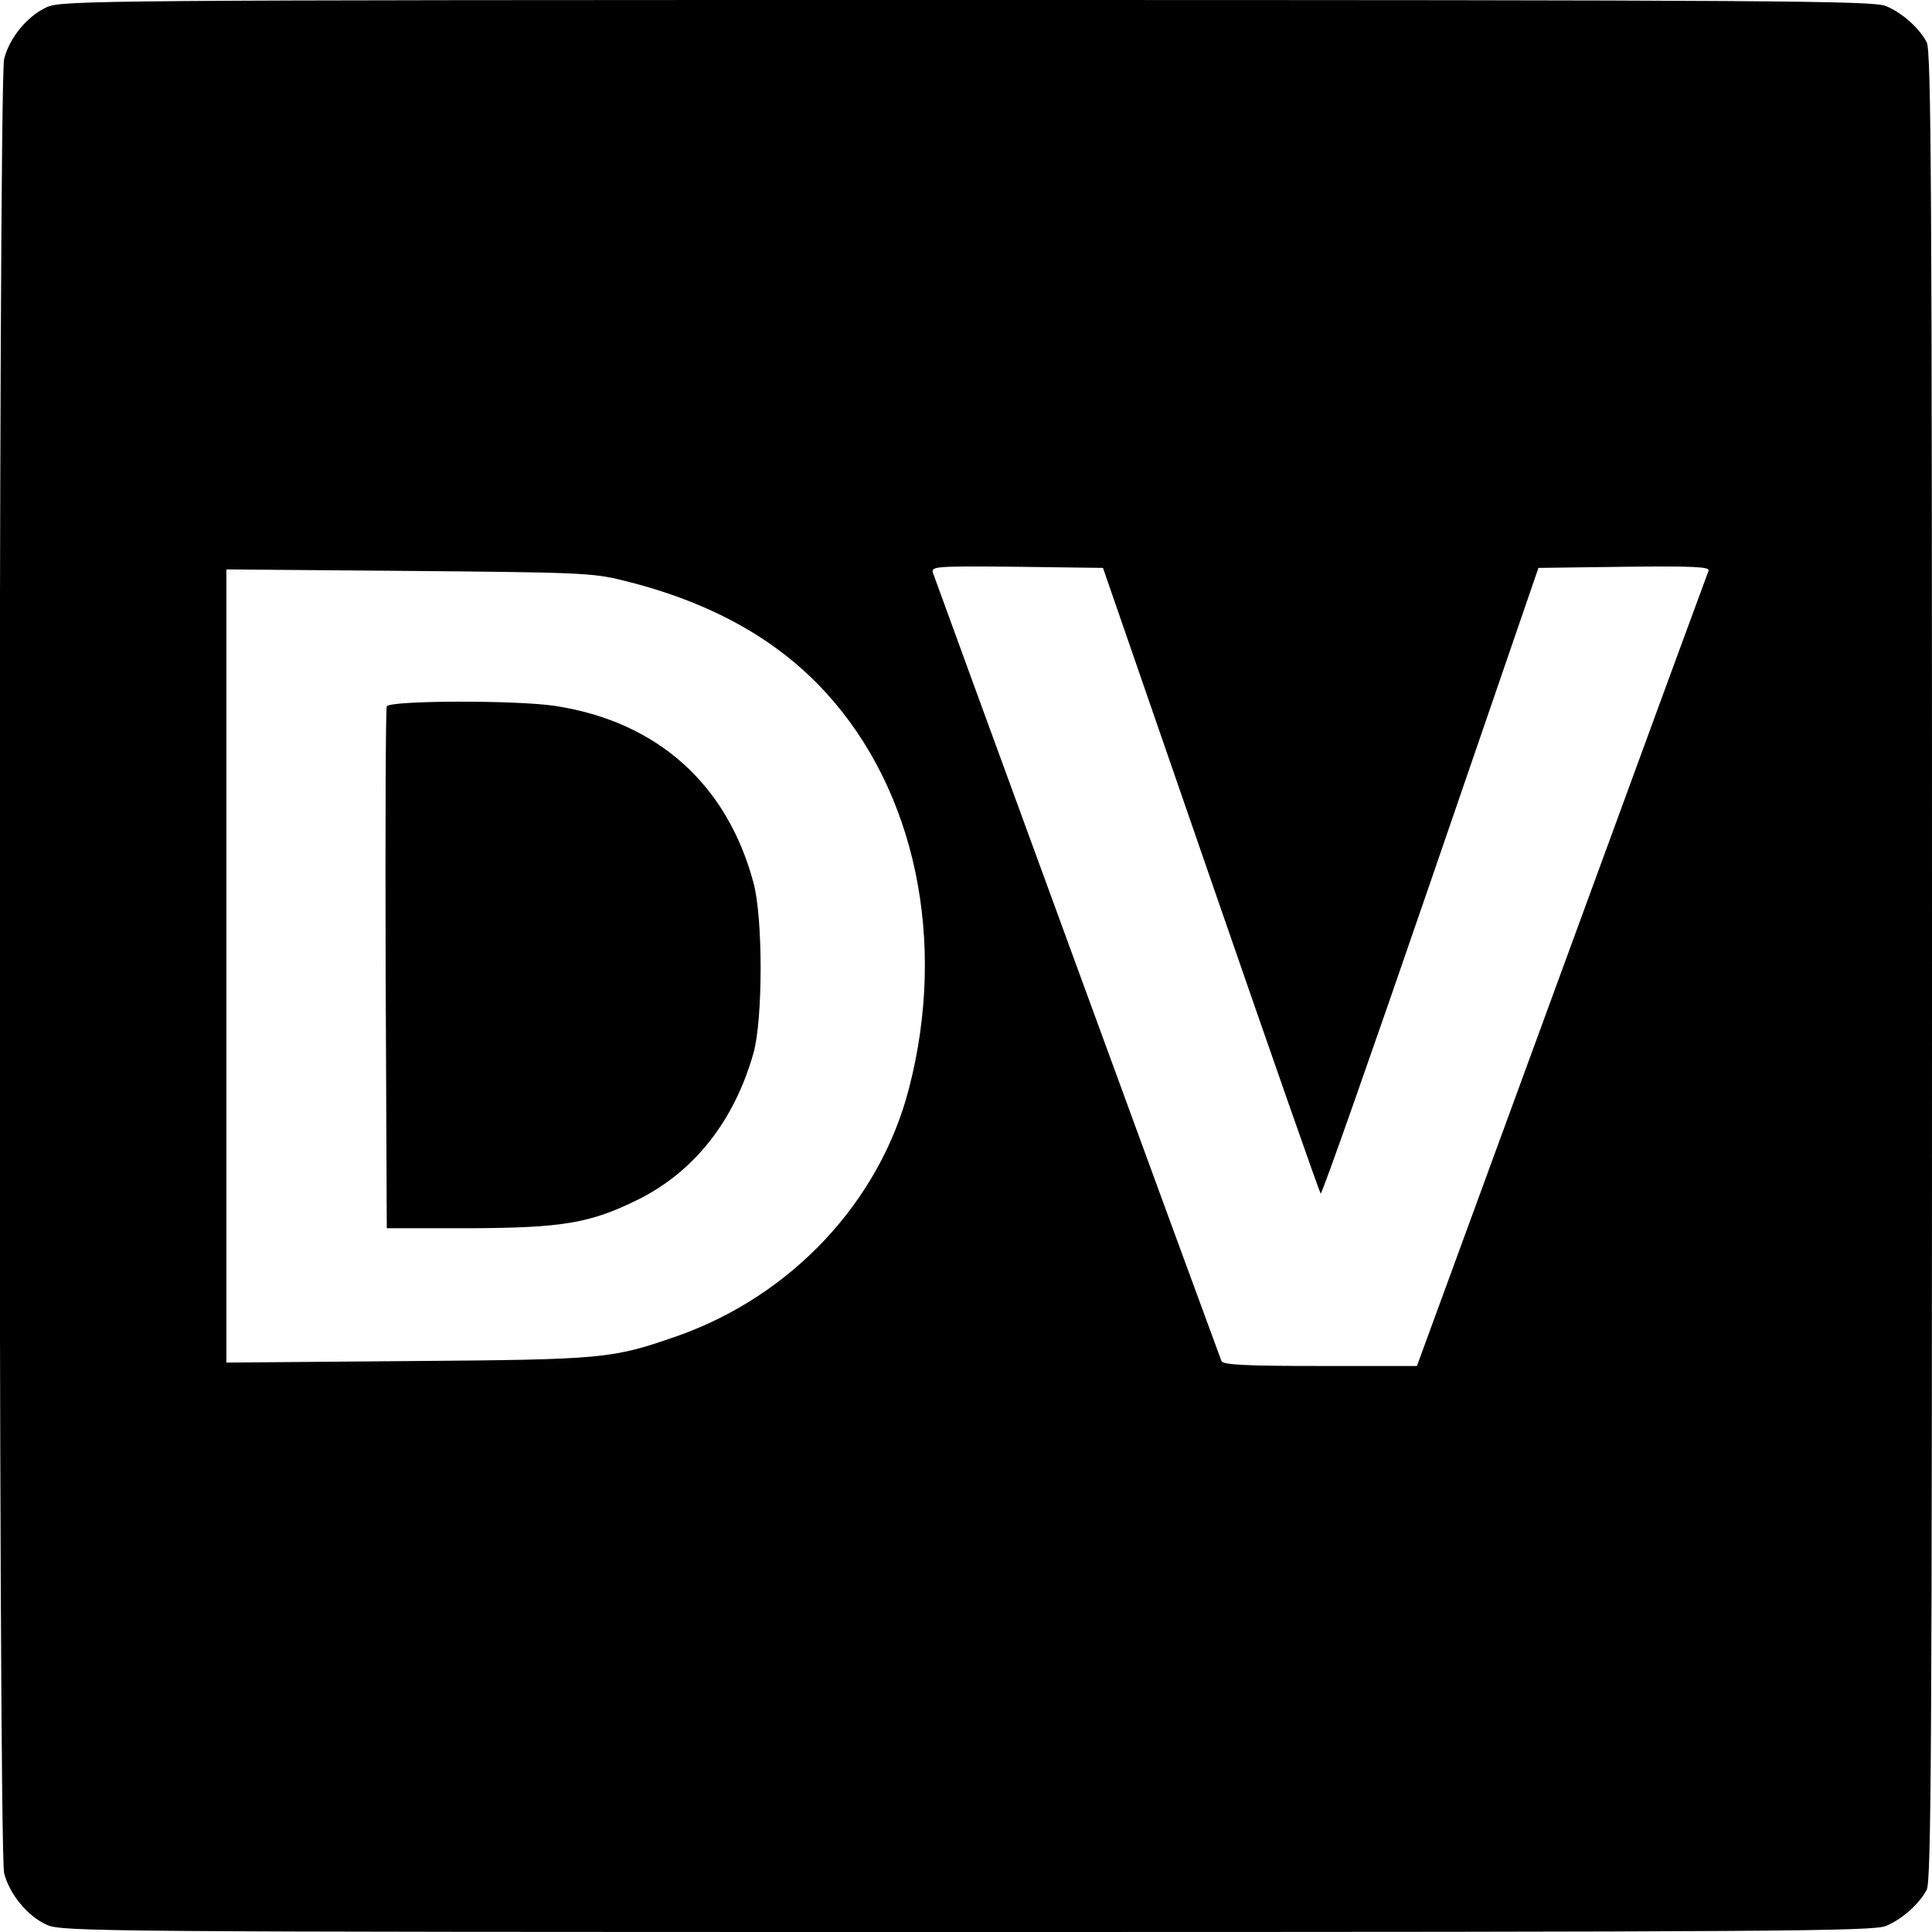
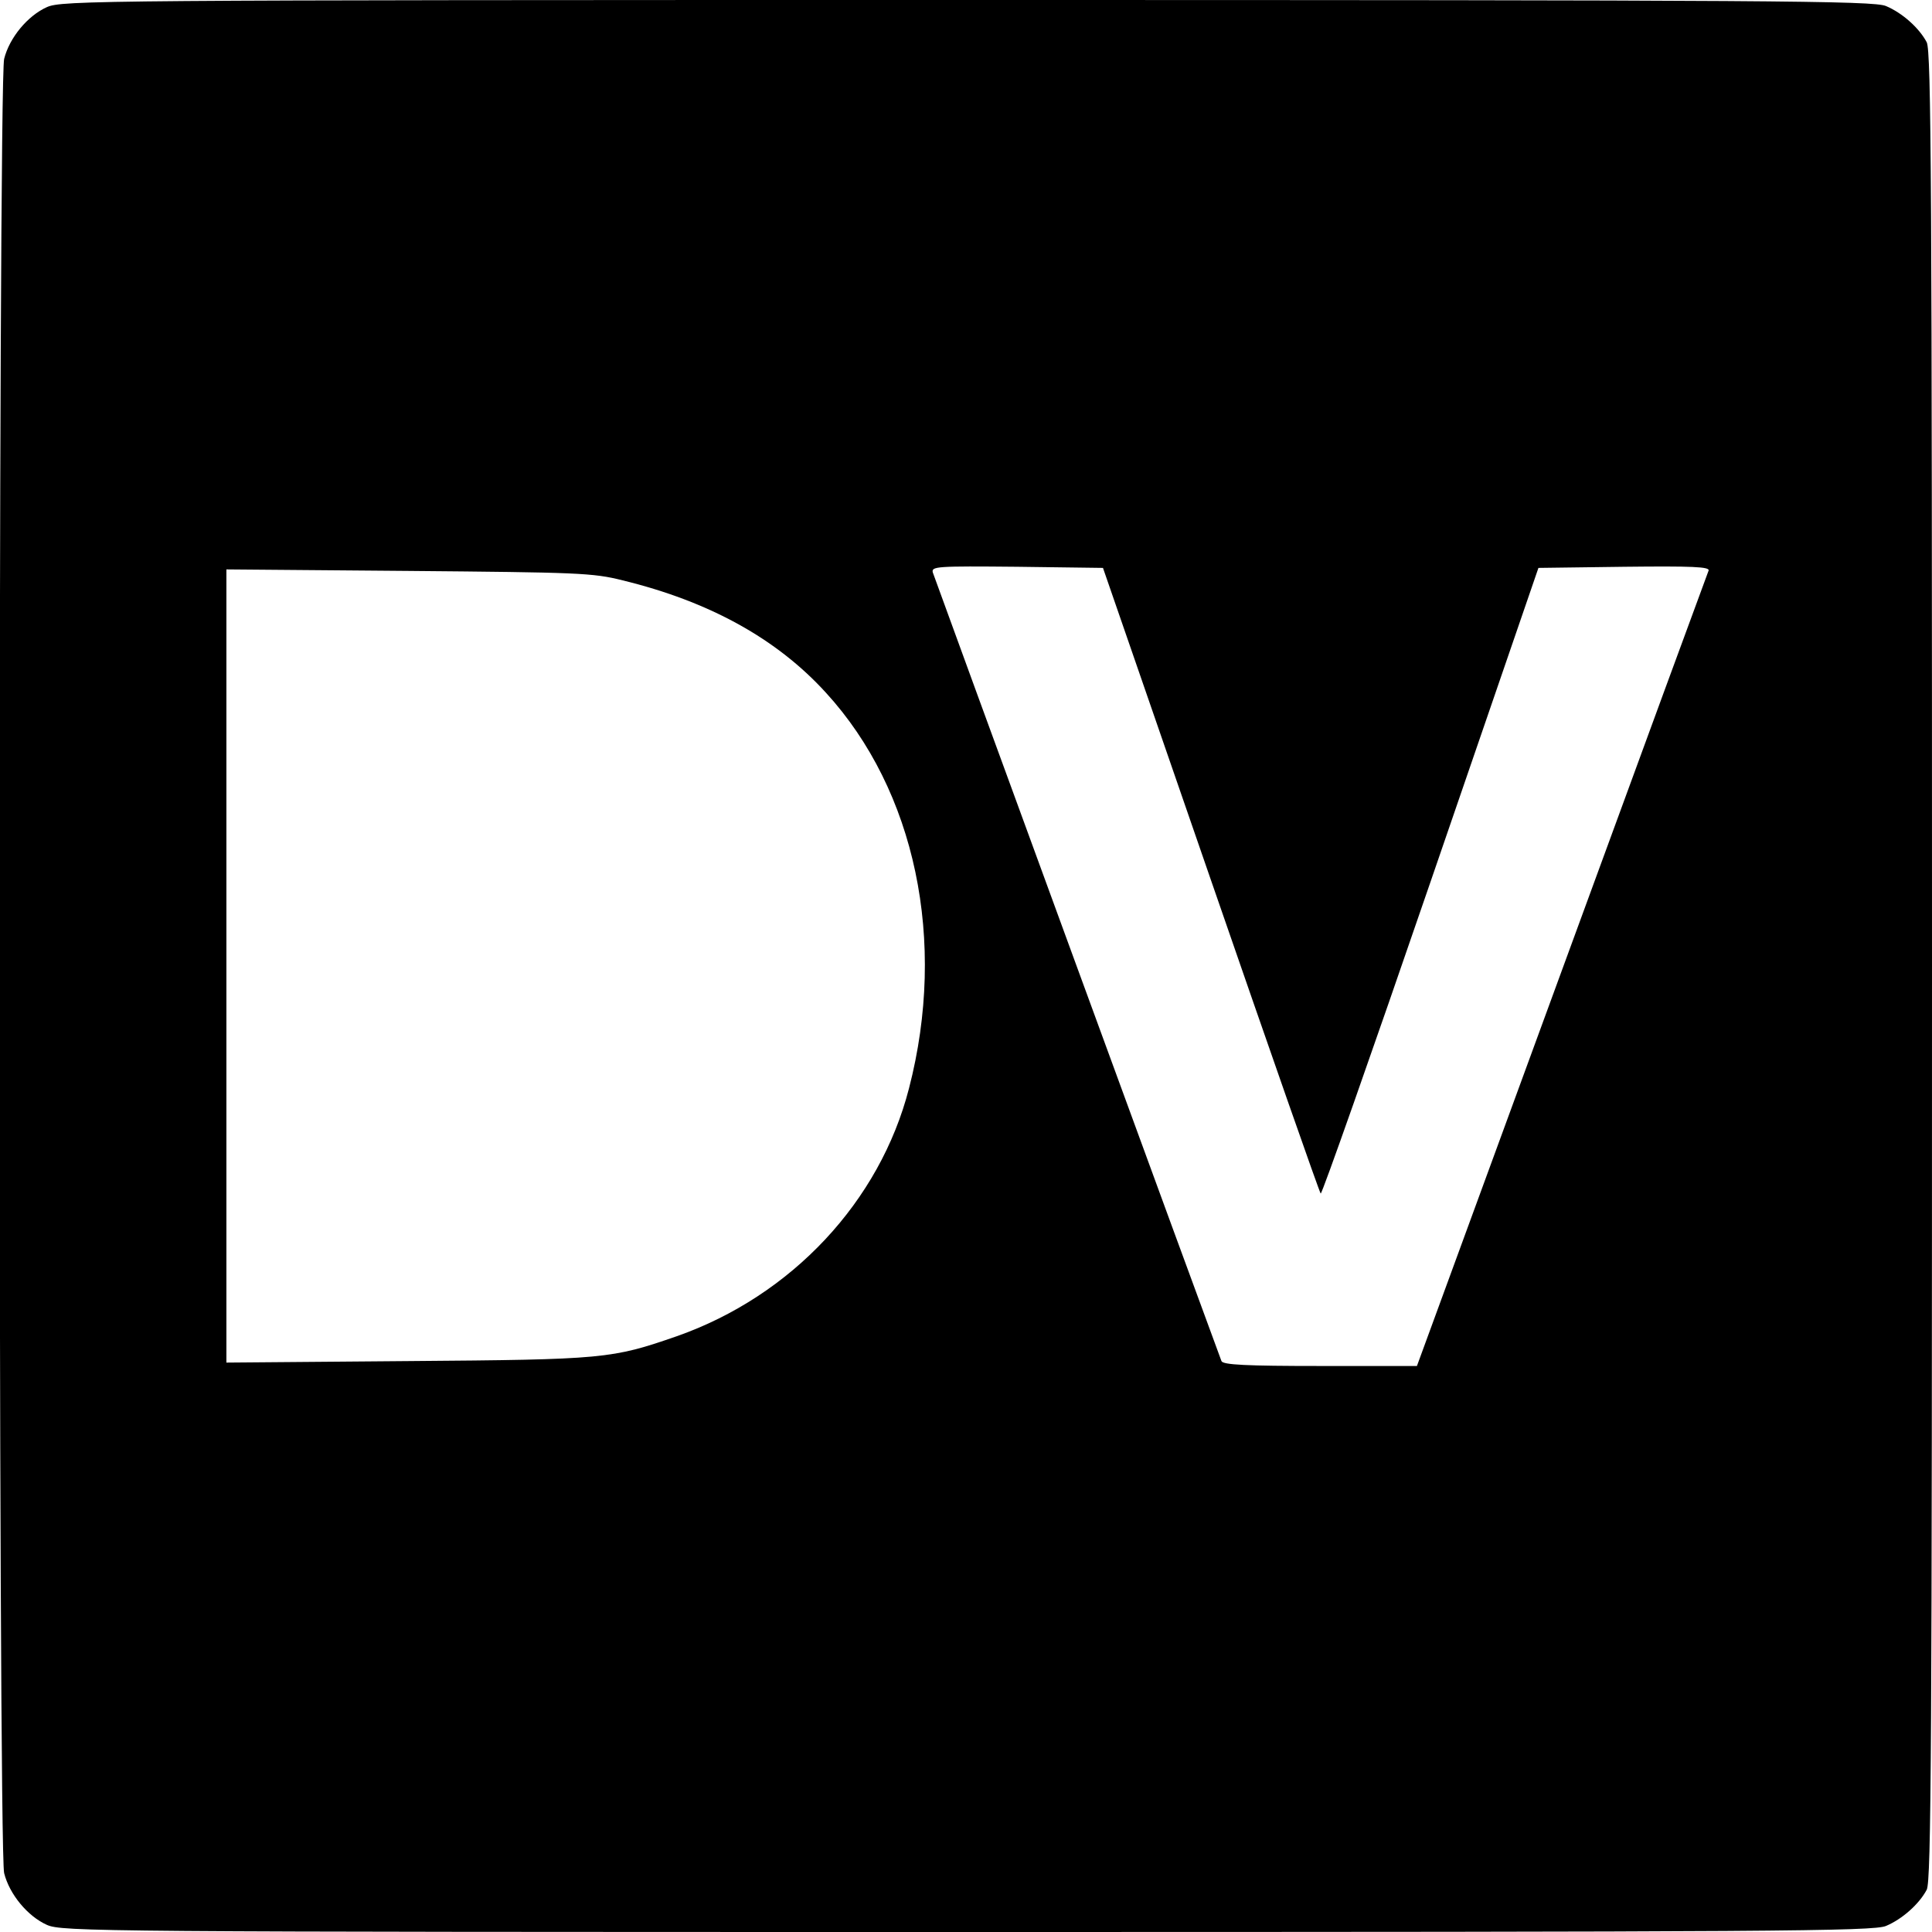
<svg xmlns="http://www.w3.org/2000/svg" version="1.0" width="512pt" height="512pt" viewBox="0 0 512 512" preserveAspectRatio="xMidYMid meet">
  <g transform="translate(0,512) scale(0.1,-0.1)" fill="#000000" stroke="none">
    <path d="M124 5101 c-51 -23 -99 -81 -113 -137 -16 -61 -16 -4747 0 -4808 14 -56 62 -114 113 -137 40 -18 128 -19 2439 -19 2145 0 2402 2 2435 16 43 18 88 58 108 96 12 23 14 384 14 2448 0 2064 -2 2425 -14 2448 -20 38 -65 78 -108 96 -33 14 -290 16 -2435 16 -2311 0 -2399 -1 -2439 -19z m3085 -2313 c157 -454 288 -829 291 -831 3 -3 134 369 291 826 l286 832 228 3 c180 2 226 0 223 -10 -3 -7 -178 -484 -389 -1060 l-384 -1048 -256 0 c-196 0 -258 3 -262 13 -28 74 -761 2077 -765 2090 -4 16 10 17 223 15 l228 -3 286 -827z m-1559 794 c230 -56 409 -155 539 -298 237 -259 321 -658 220 -1048 -77 -300 -311 -550 -615 -657 -173 -60 -191 -62 -711 -66 l-483 -4 0 1051 0 1051 483 -4 c447 -4 488 -5 567 -25z" />
-     <path d="M1025 3248 c-3 -7 -4 -321 -3 -698 l3 -685 215 0 c252 1 324 13 453 77 149 75 254 210 304 388 25 91 25 357 0 450 -70 262 -255 427 -524 469 -103 16 -442 15 -448 -1z" />
  </g>
</svg>